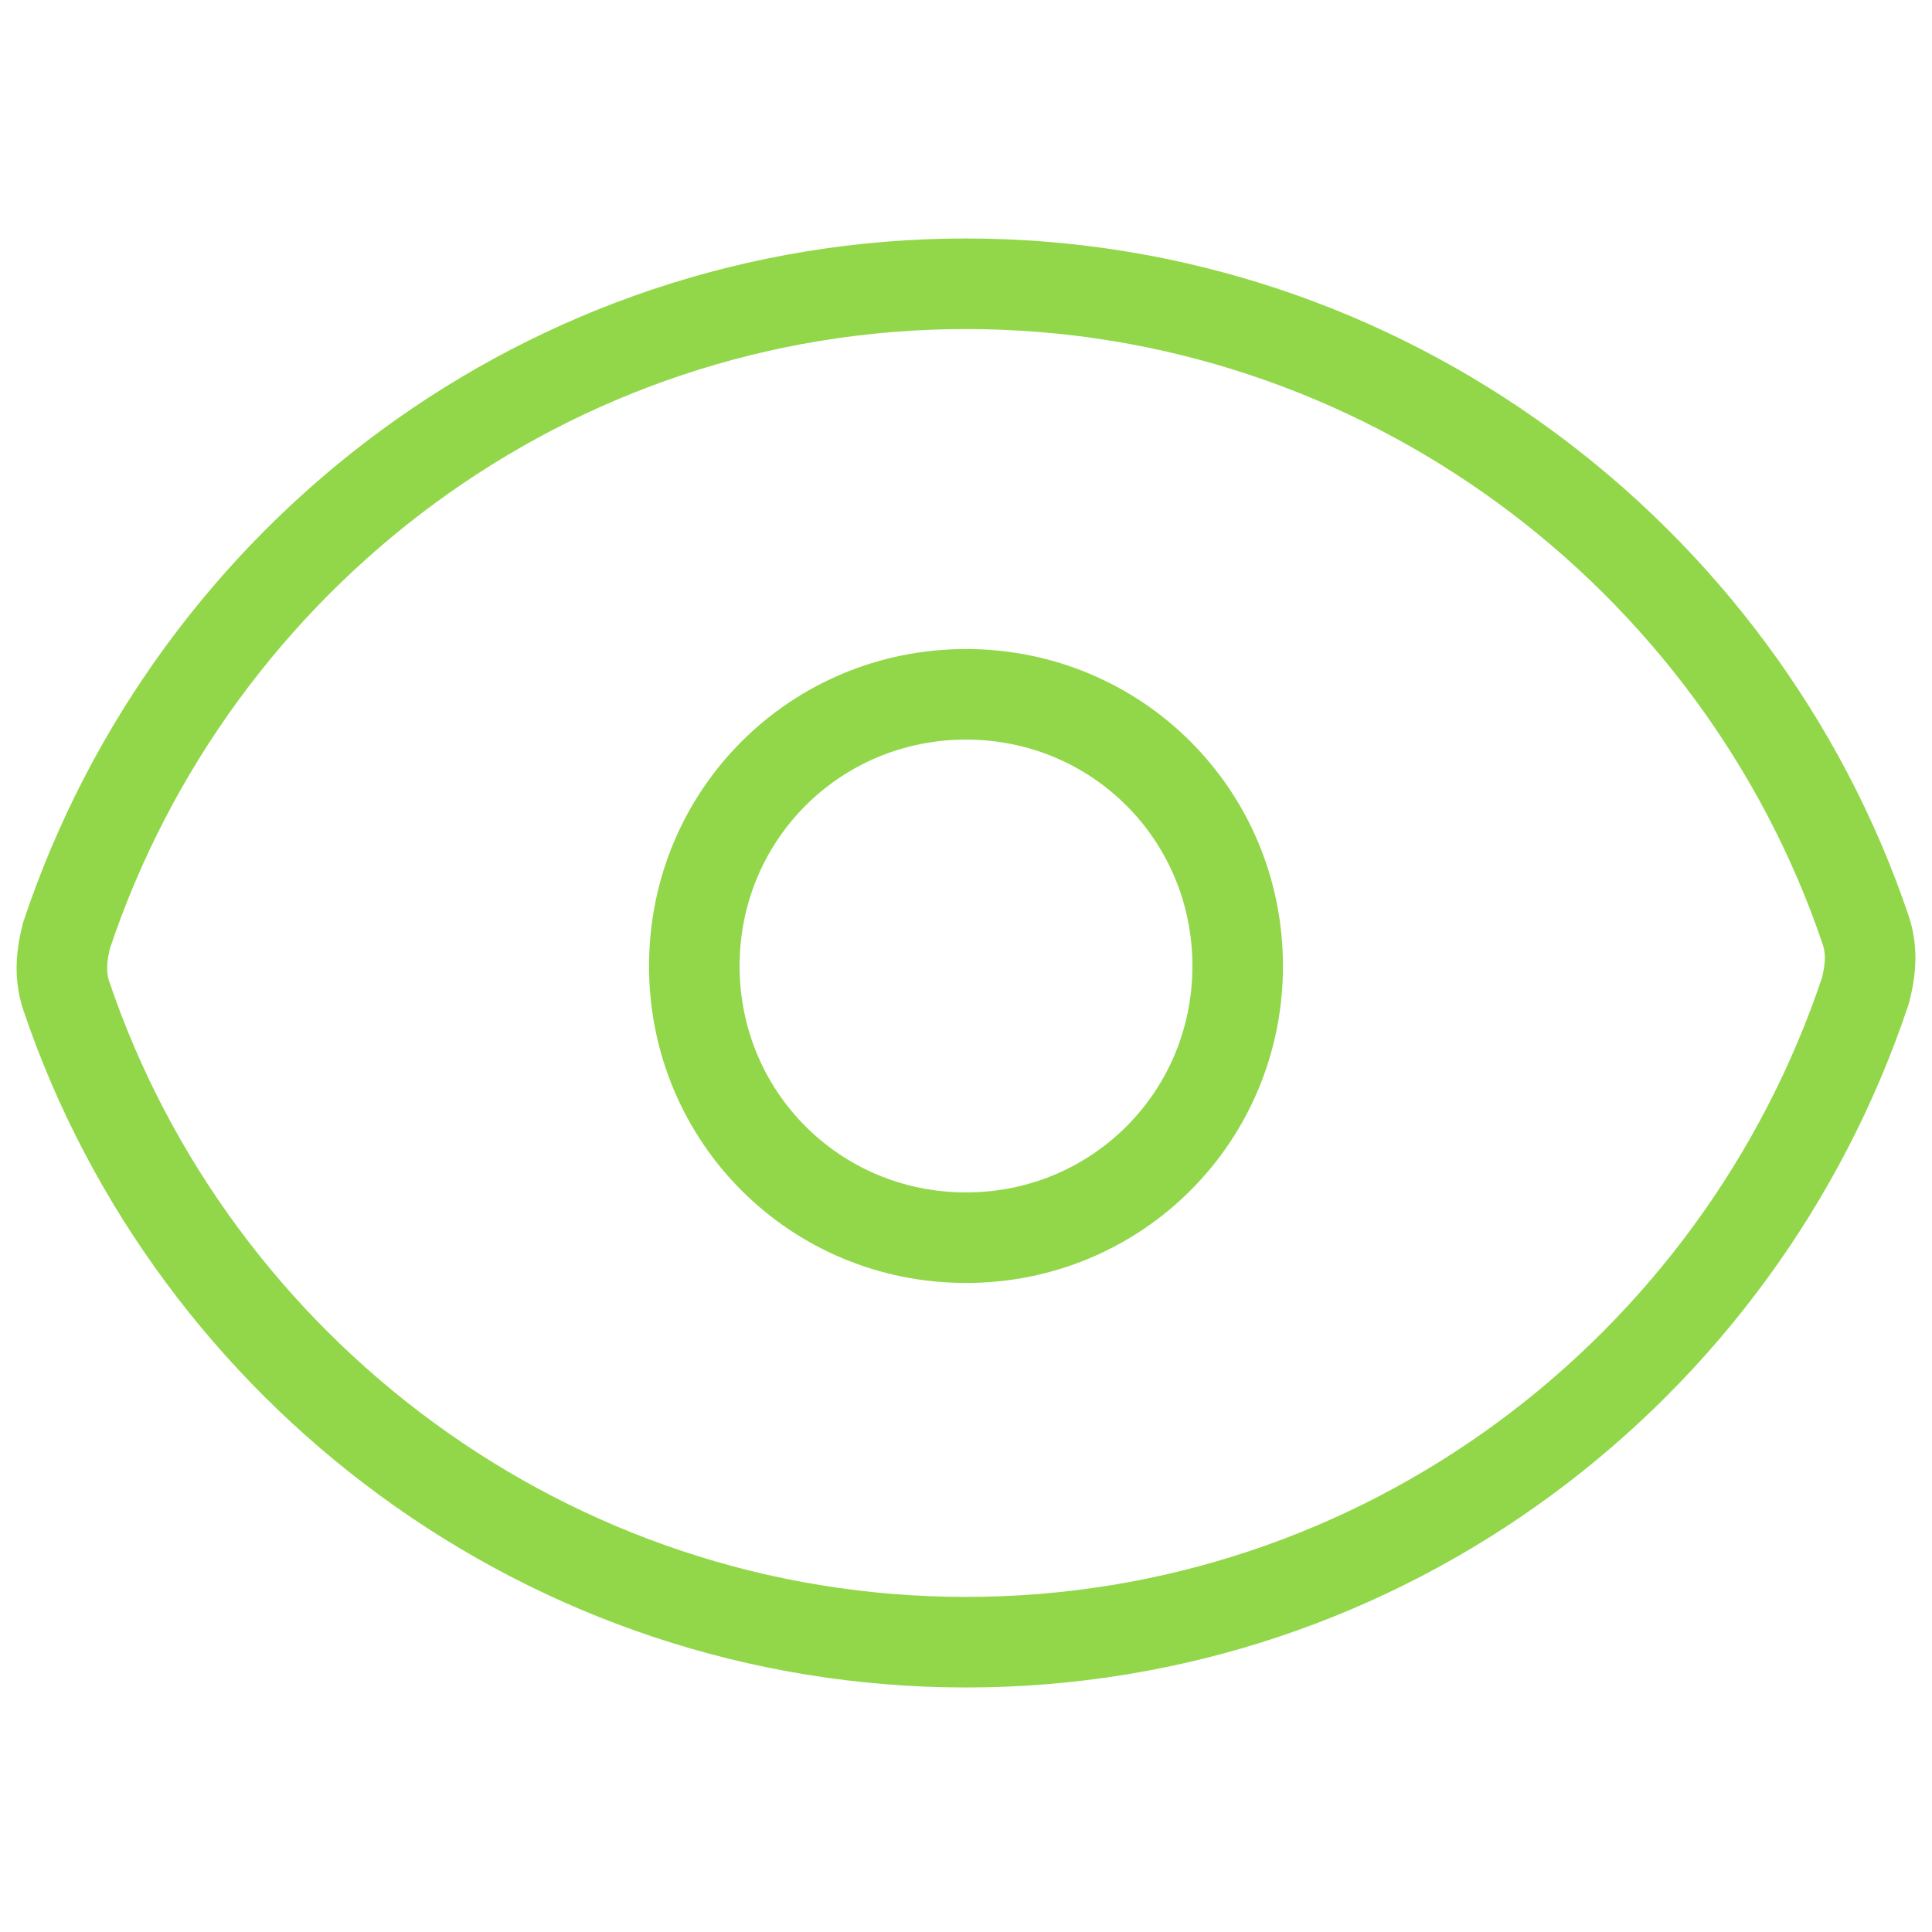
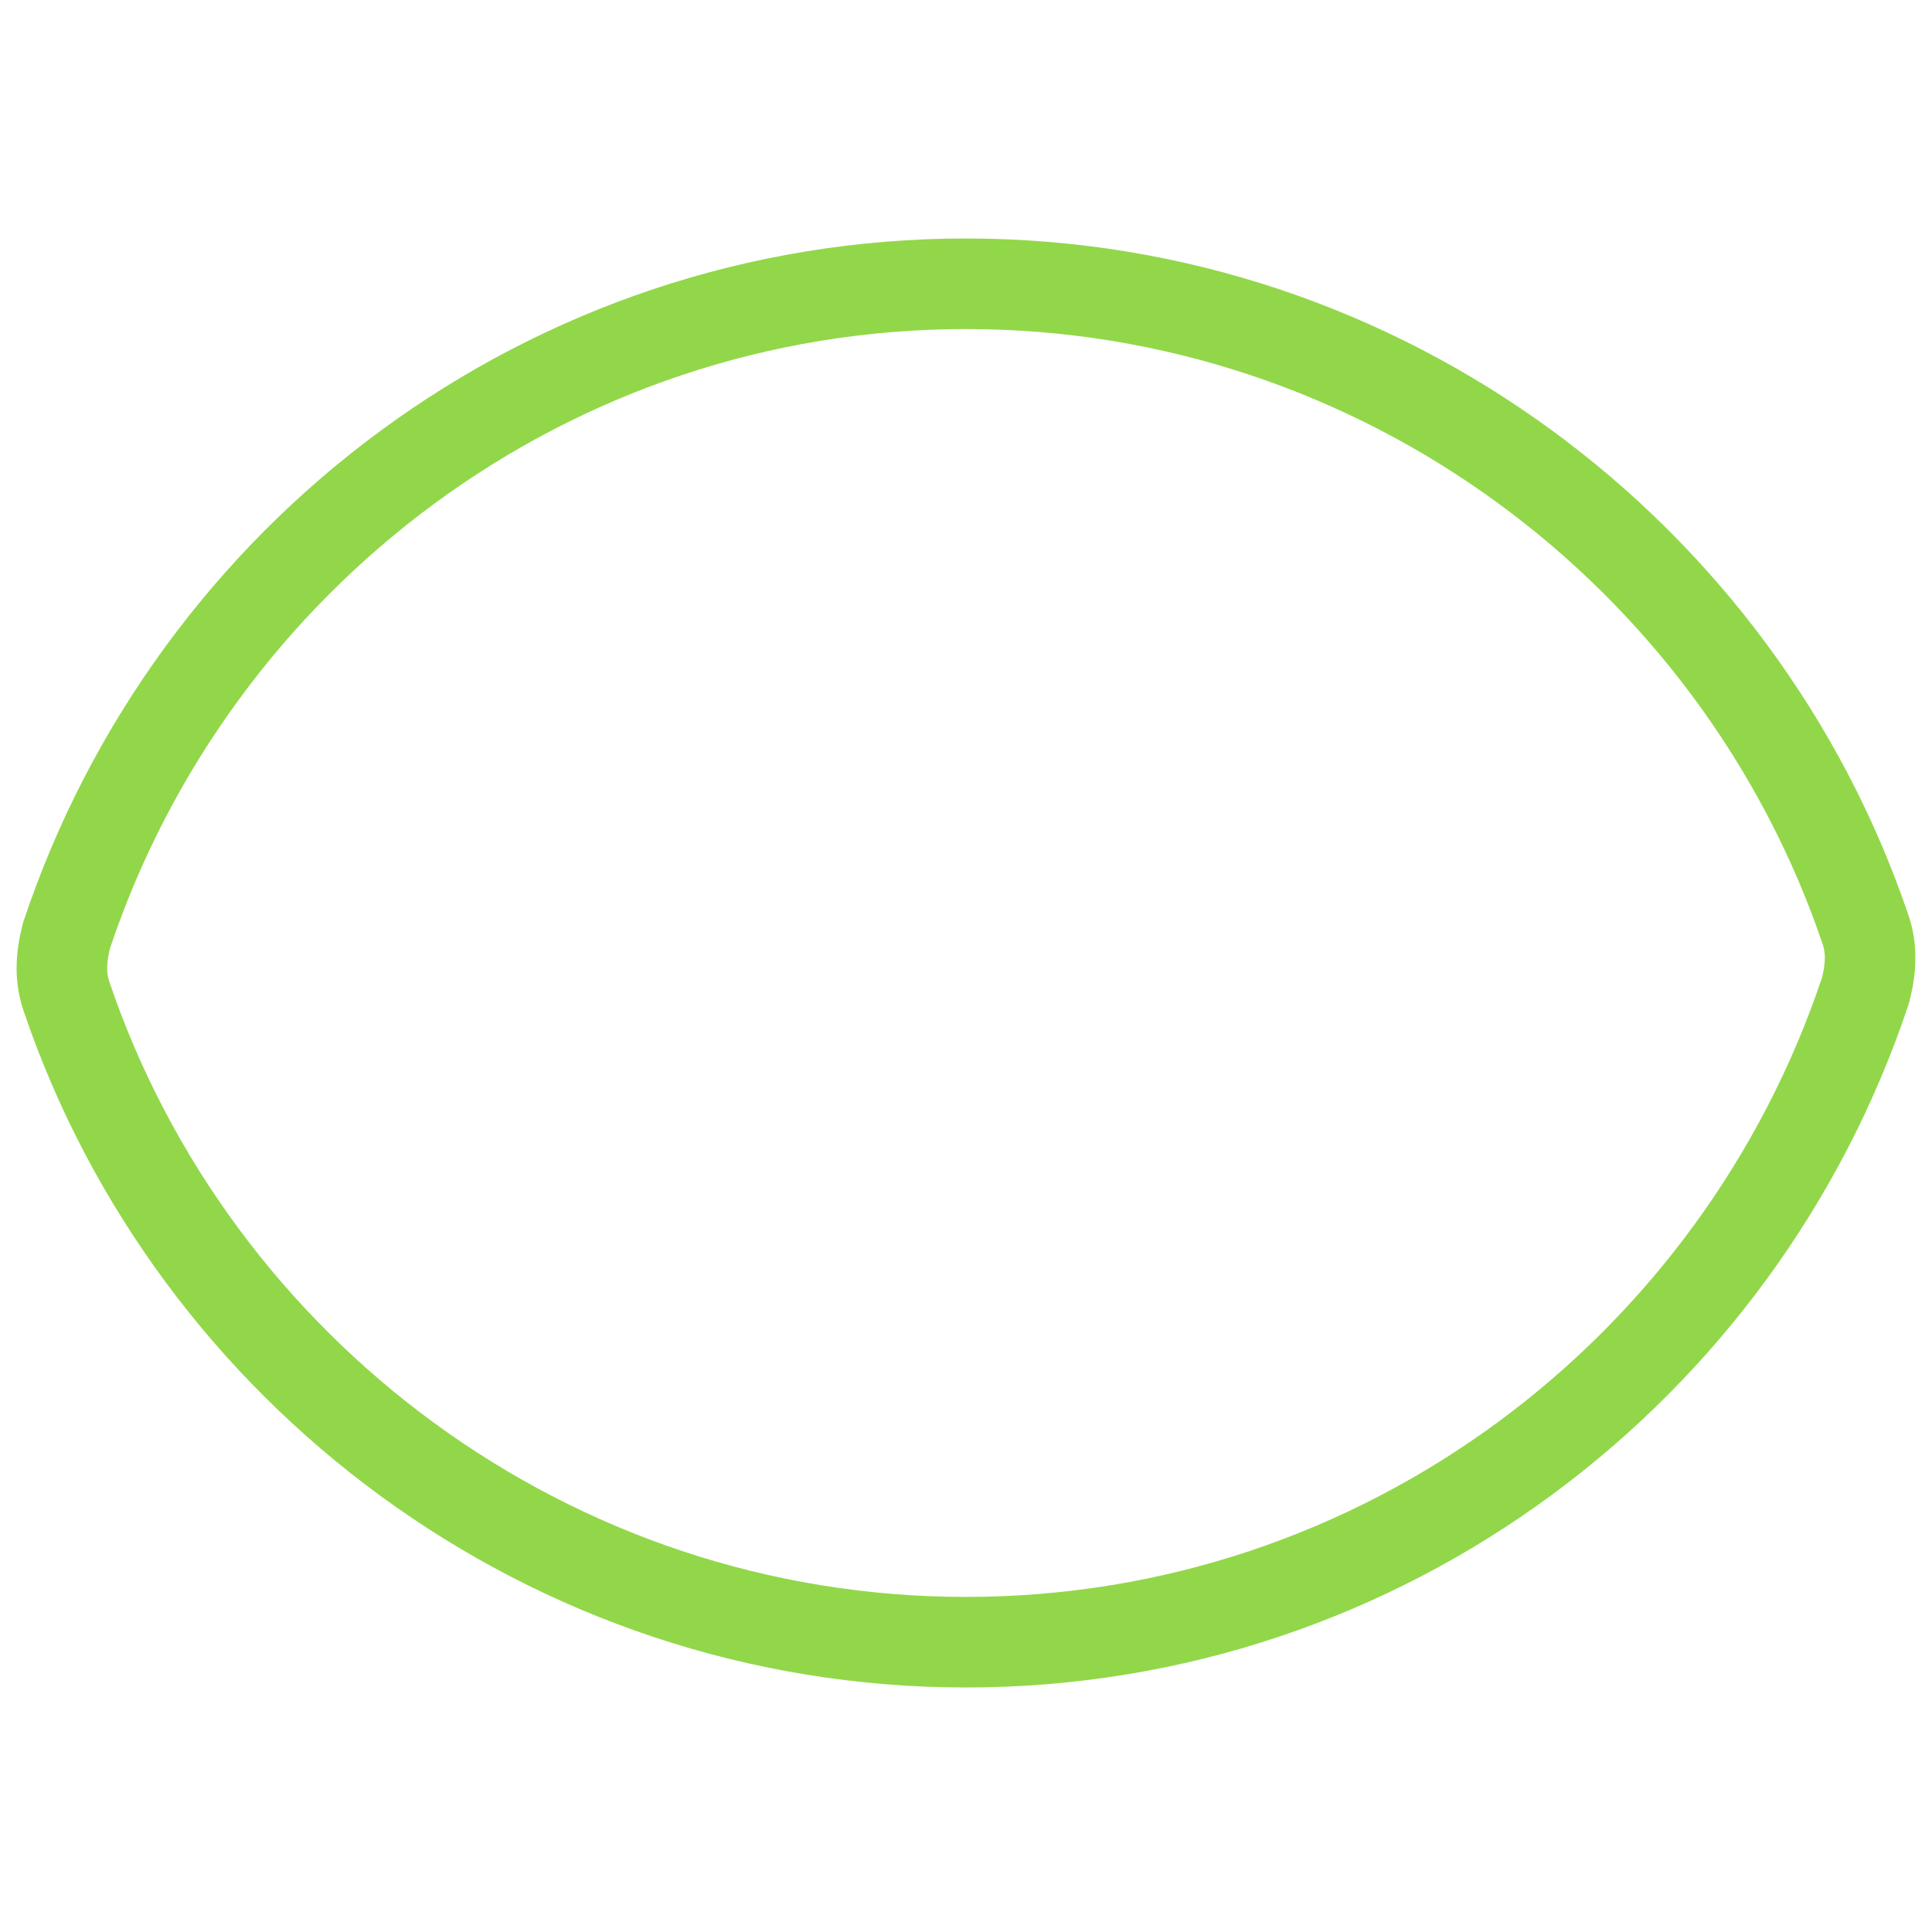
<svg xmlns="http://www.w3.org/2000/svg" id="Layer_1" version="1.1" viewBox="0 0 32 32">
  <defs>
    <style> .st0 { fill: none; stroke: #92d749; stroke-linecap: round; stroke-linejoin: round; stroke-width: 1.5px; } </style>
  </defs>
  <g id="heroicons-outline_x2F_eye">
    <g id="Vector">
      <path class="st0" d="M1.1,16.5c-.1-.3-.1-.6,0-1,2.1-6.3,8-10.8,14.9-10.8s12.8,4.5,14.9,10.7c.1.3.1.6,0,1-2.1,6.3-8,10.8-14.9,10.8S3.2,22.7,1.1,16.5Z" />
-       <path class="st0" d="M20.5,16c0,2.5-2,4.5-4.5,4.5s-4.5-2-4.5-4.5,2-4.5,4.5-4.5,4.5,2,4.5,4.5Z" />
    </g>
  </g>
</svg>